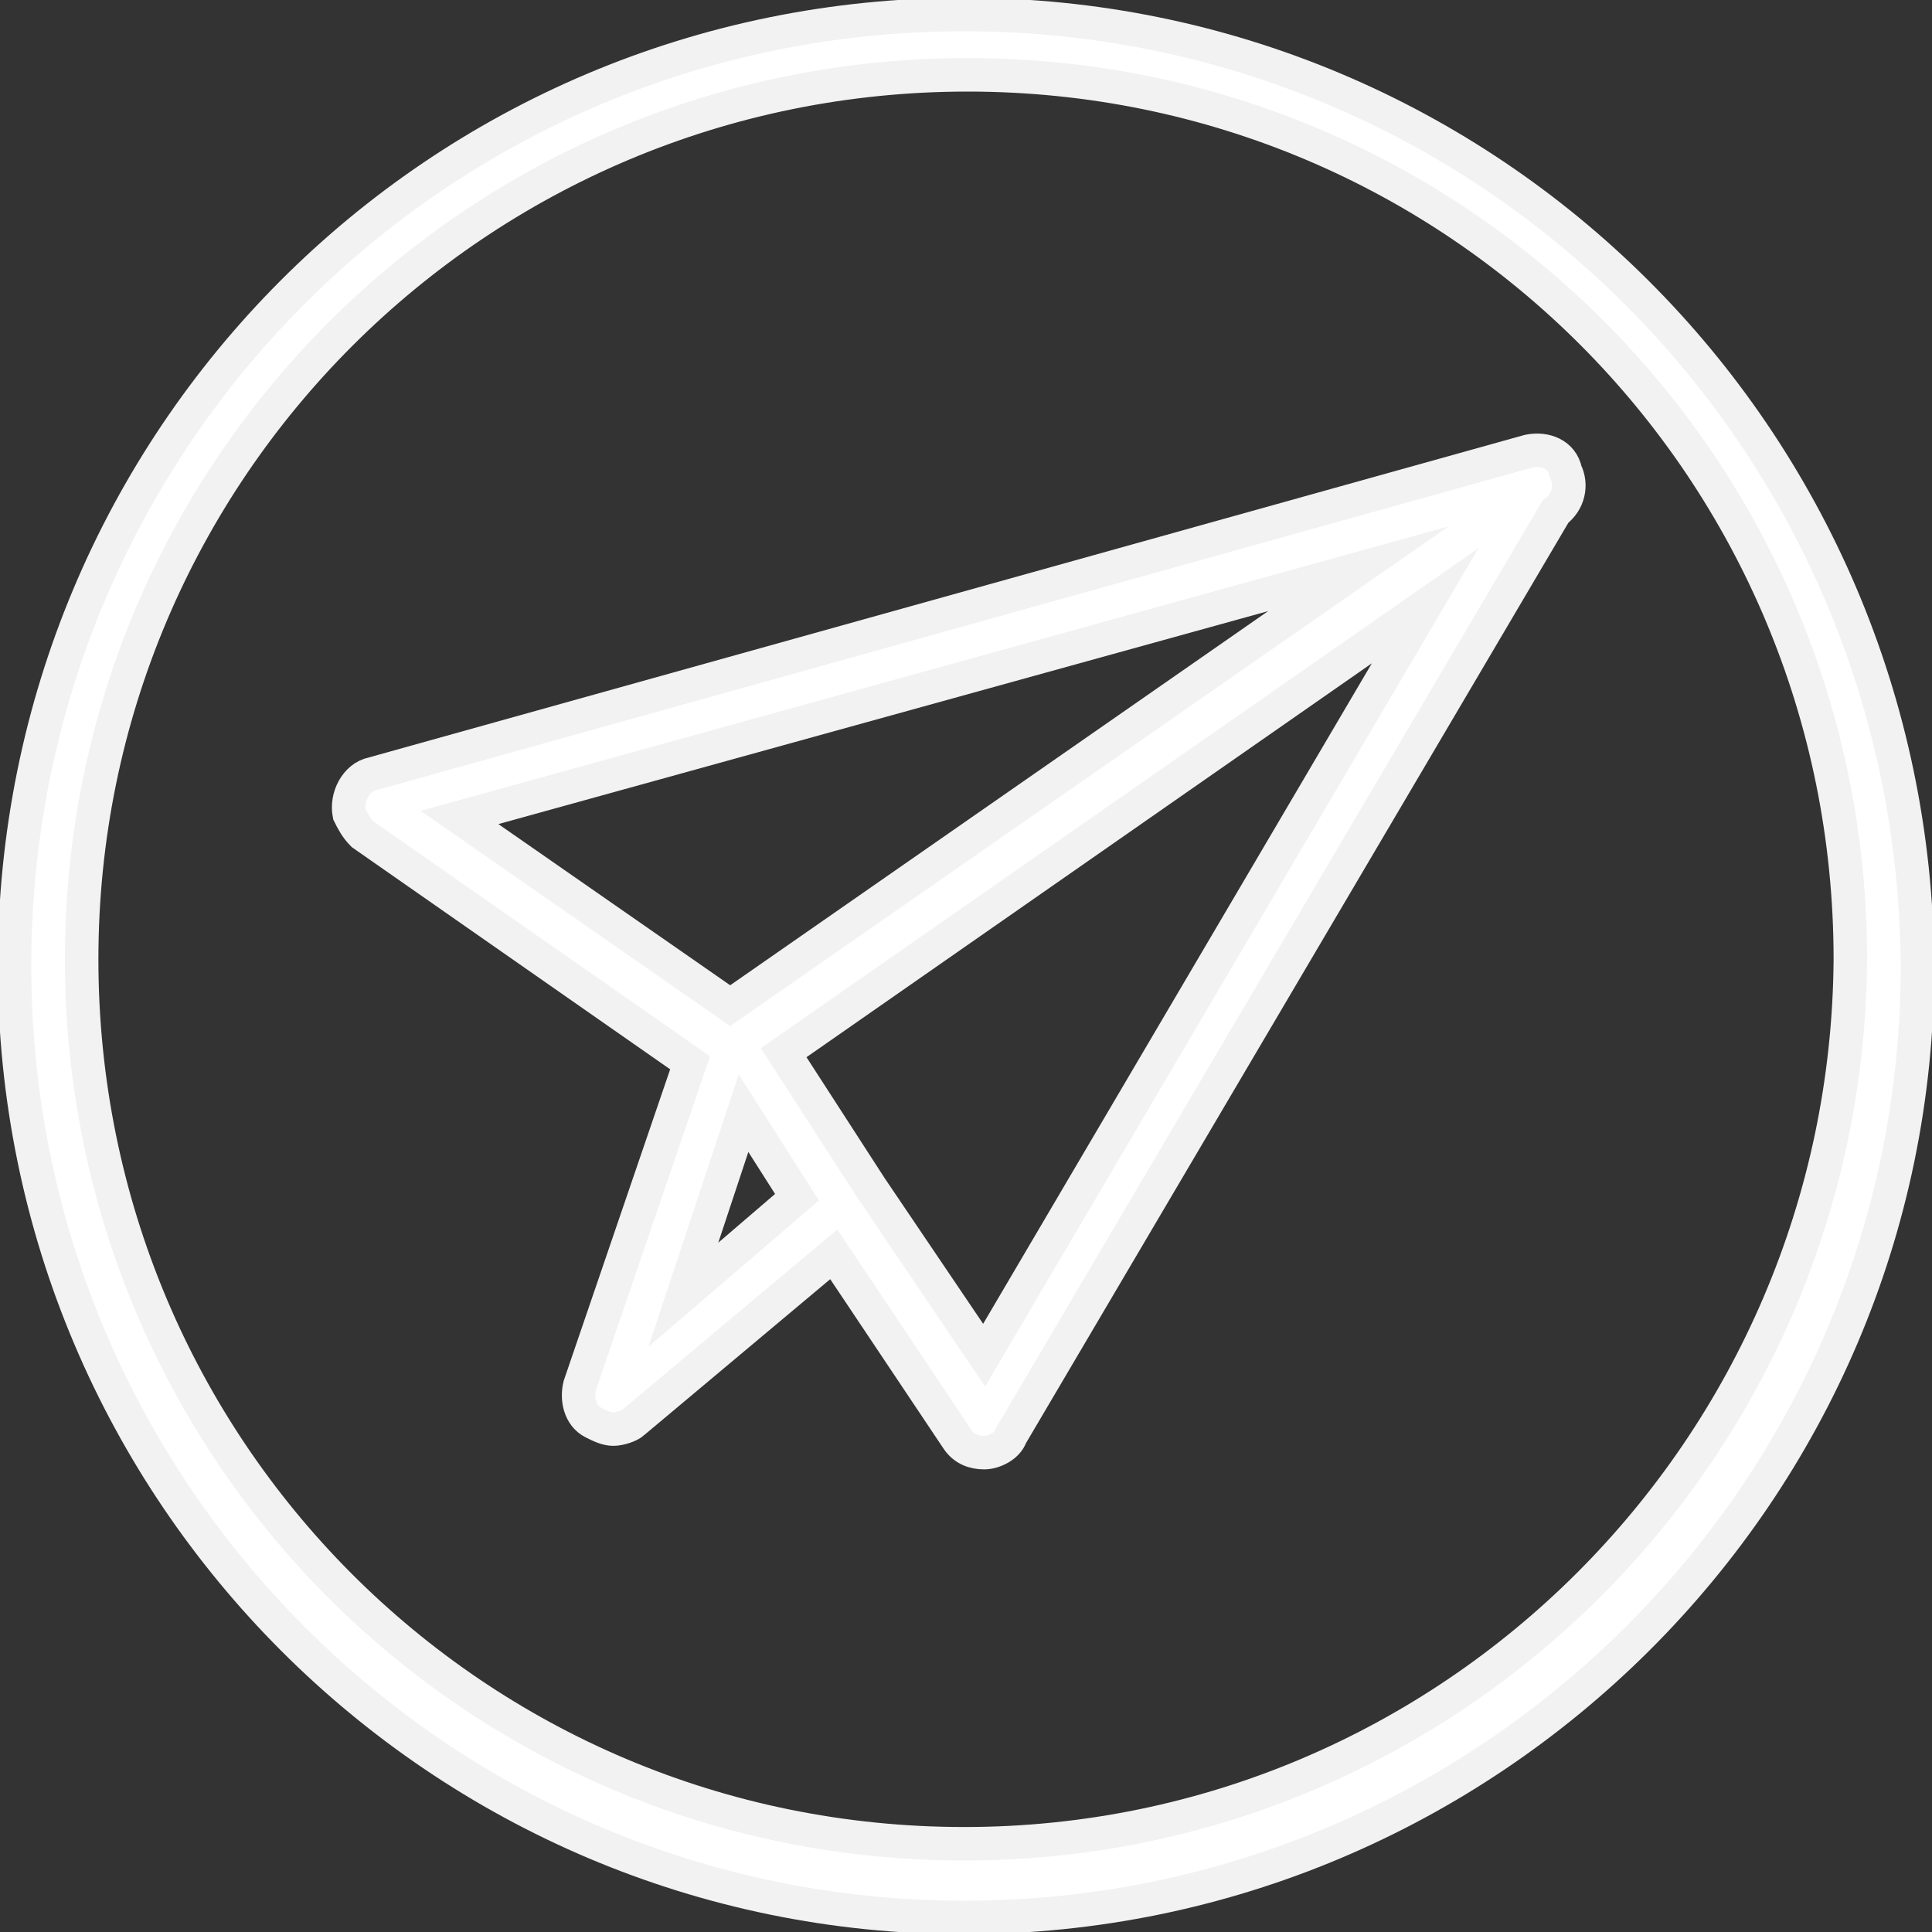
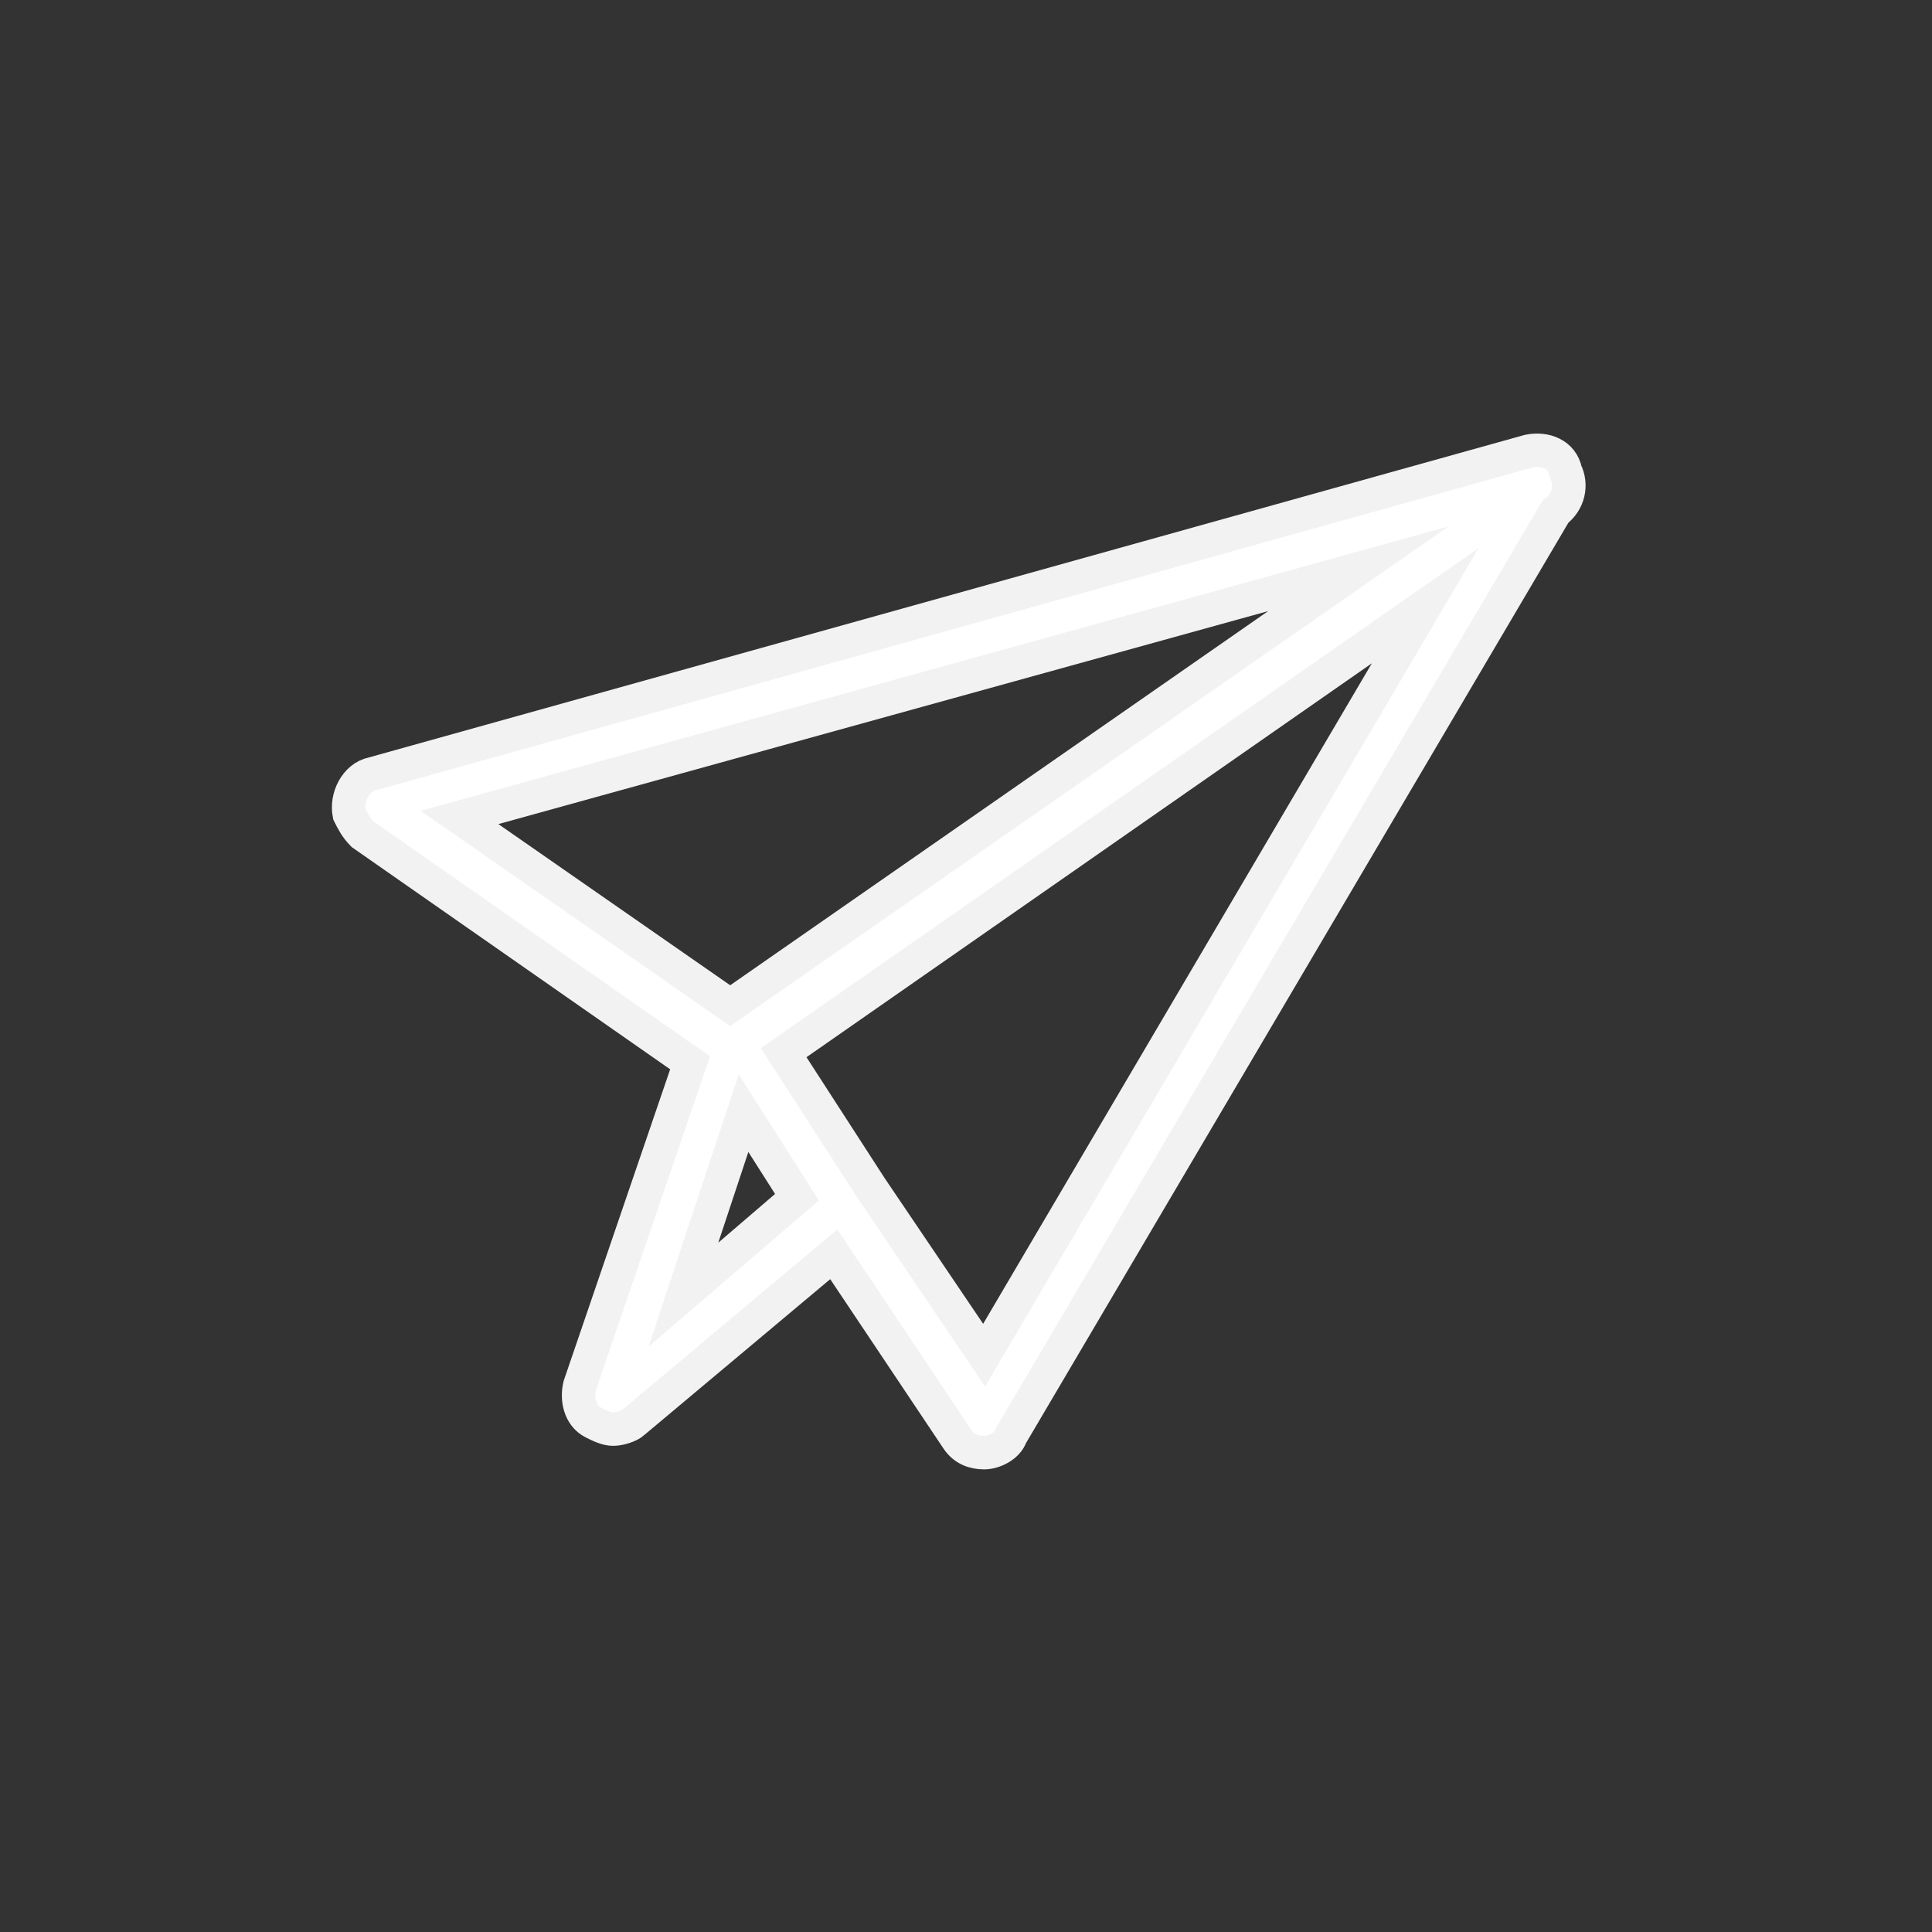
<svg xmlns="http://www.w3.org/2000/svg" width="133" height="133" xml:space="preserve" overflow="hidden">
  <rect width="100%" height="100%" fill="#333333" stroke="none" />
  <defs>
    <clipPath id="clip0">
      <rect x="546" y="680" width="133" height="133" />
    </clipPath>
  </defs>
  <g clip-path="url(#clip0)" transform="translate(-546 -680)">
-     <path d="M612.384 681C576.111 681 547 710.291 547 746.5 547 782.71 576.342 812 612.384 812 648.427 812 678 782.71 678 746.5 677.769 710.06 648.427 681 612.384 681L612.384 681ZM612.384 806.926C578.652 806.926 551.621 779.711 551.621 746.039 551.621 712.366 578.883 685.151 612.615 685.151 646.347 685.151 673.379 712.366 673.379 746.039 673.379 746.039 673.379 746.039 673.379 746.039 673.148 779.711 645.885 806.926 612.384 806.926Z" stroke="#F2F2F2" stroke-width="2.306" stroke-miterlimit="8" fill="#FFFFFF" fill-rule="evenodd" />
    <path d="M651.24 711.058 571.654 733.267C570.504 733.499 569.814 734.887 570.044 736.044 570.274 736.506 570.504 736.969 570.964 737.432L593.506 753.163 585.915 775.373C585.685 776.299 585.915 777.455 586.835 777.918 587.295 778.149 587.755 778.38 588.215 778.38 588.675 778.38 589.365 778.149 589.596 777.918L603.397 766.35 611.907 779.075C612.367 779.769 613.057 780 613.747 780L613.747 780C614.437 780 615.357 779.537 615.587 778.843L653.08 715.222 653.08 715.222C654 714.528 654.23 713.371 653.77 712.446 653.54 711.289 652.39 710.826 651.24 711.058ZM639.509 719.155 596.266 749.23 577.634 736.275 639.509 719.155ZM597.186 756.634 600.866 762.417 593.046 769.126 597.186 756.634ZM613.747 773.291 605.927 761.723 599.946 752.469 644.109 721.7 613.747 773.291Z" stroke="#F2F2F2" stroke-width="2.306" stroke-miterlimit="8" fill="#FFFFFF" fill-rule="evenodd" />
  </g>
</svg>